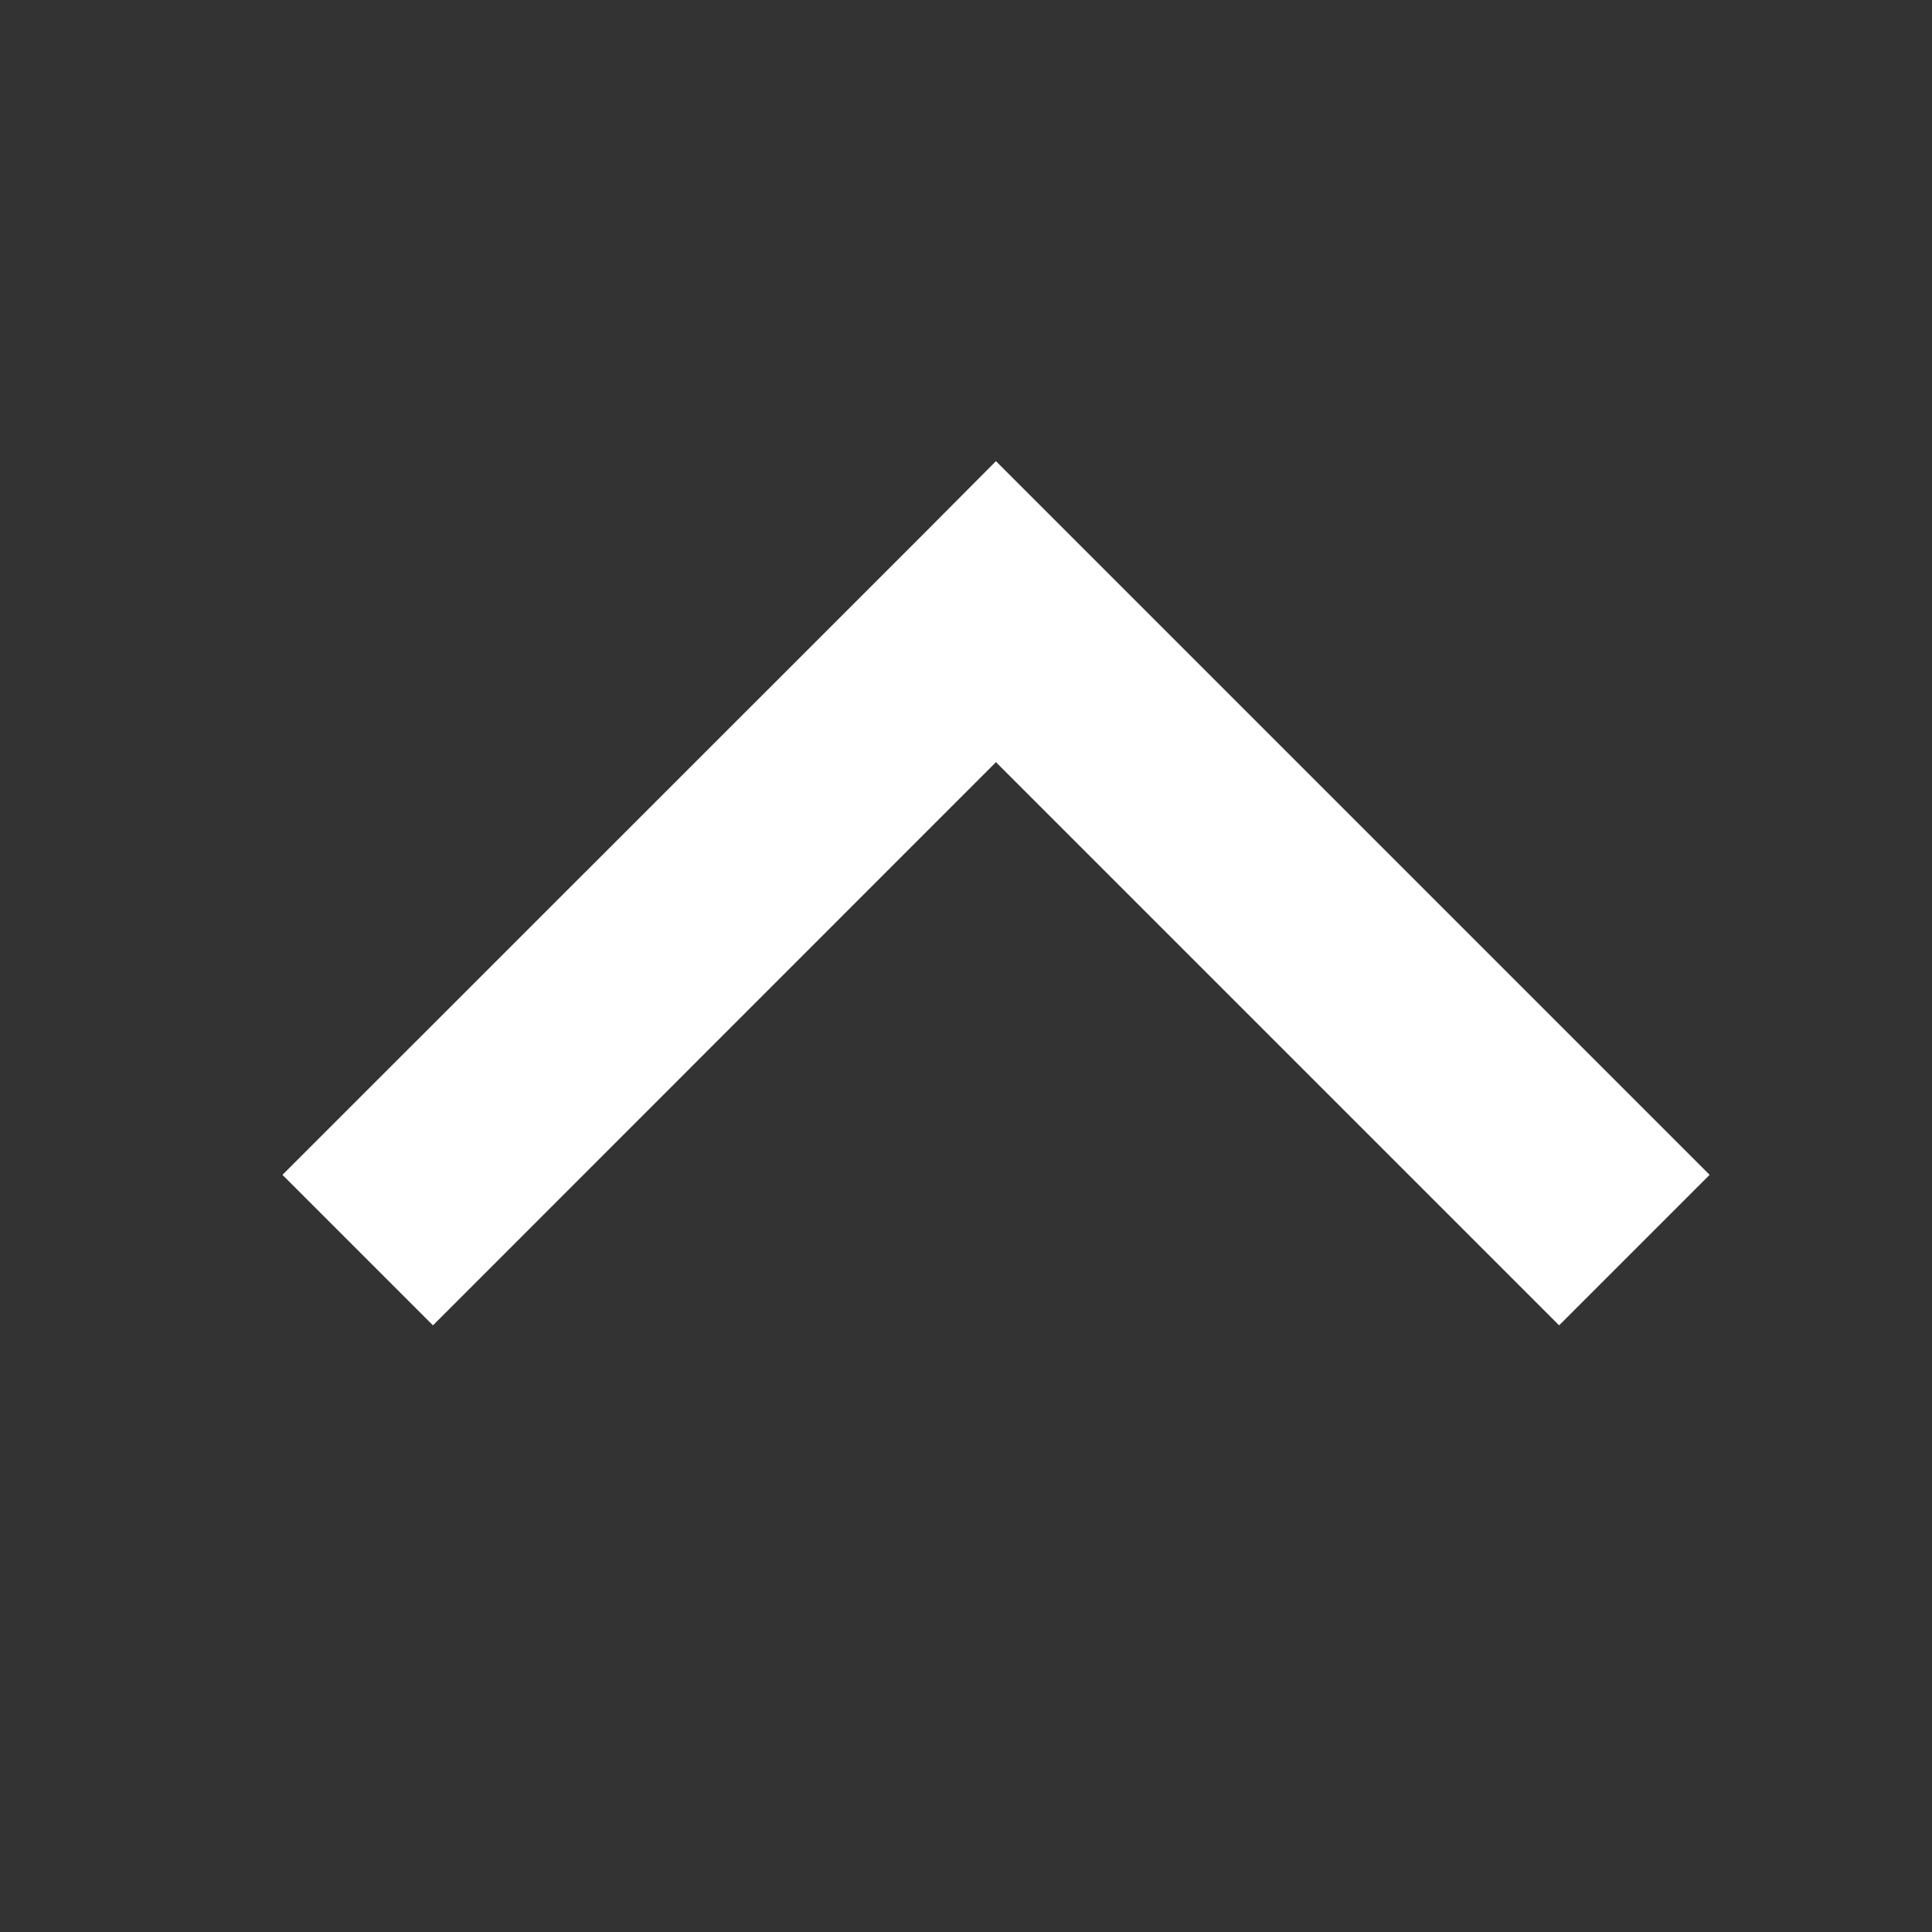
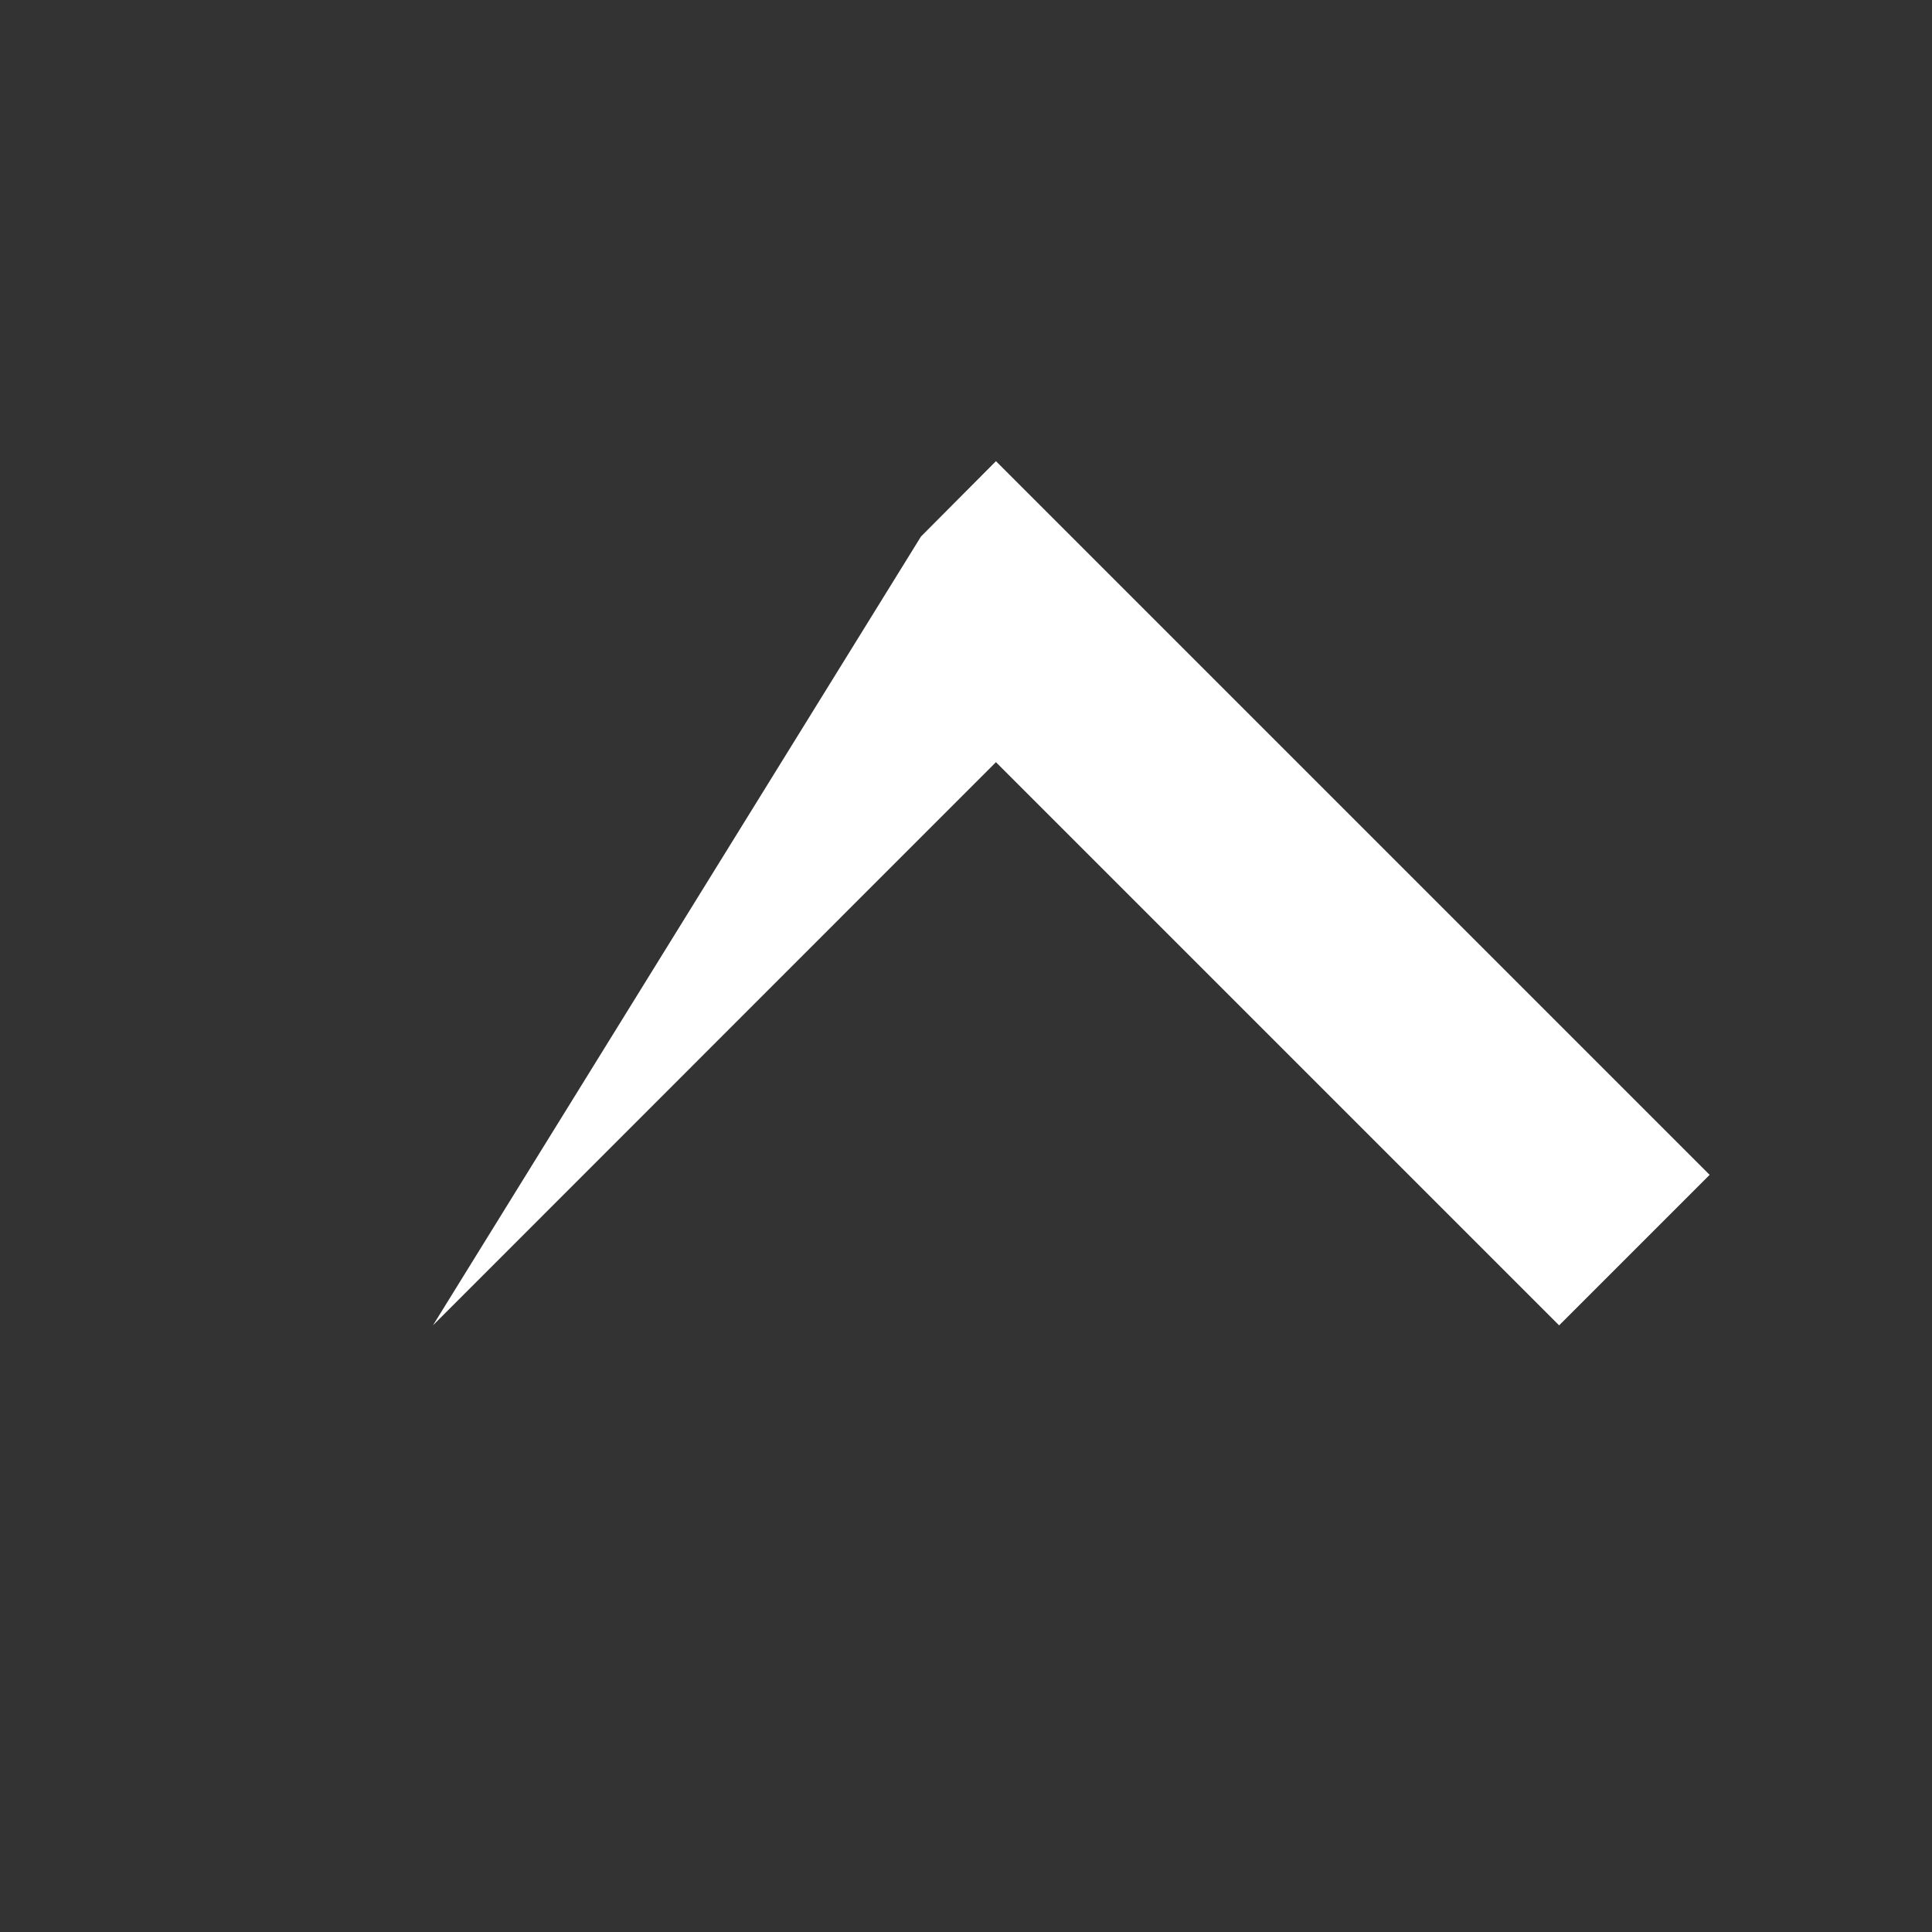
<svg xmlns="http://www.w3.org/2000/svg" width="10" height="10" viewBox="0 0 10 10" fill="none">
  <rect x="0" y="0" width="10" height="10" fill="#333333" stroke="none" />
-   <path d="M8.46 6.47L8.849 6.081L5.155 2.387L4.767 2.777L1.462 6.081L2.241 6.86L5.155 3.945L8.07 6.86L8.46 6.47Z" fill="white" />
+   <path d="M8.46 6.47L8.849 6.081L5.155 2.387L4.767 2.777L2.241 6.86L5.155 3.945L8.07 6.86L8.46 6.47Z" fill="white" />
</svg>